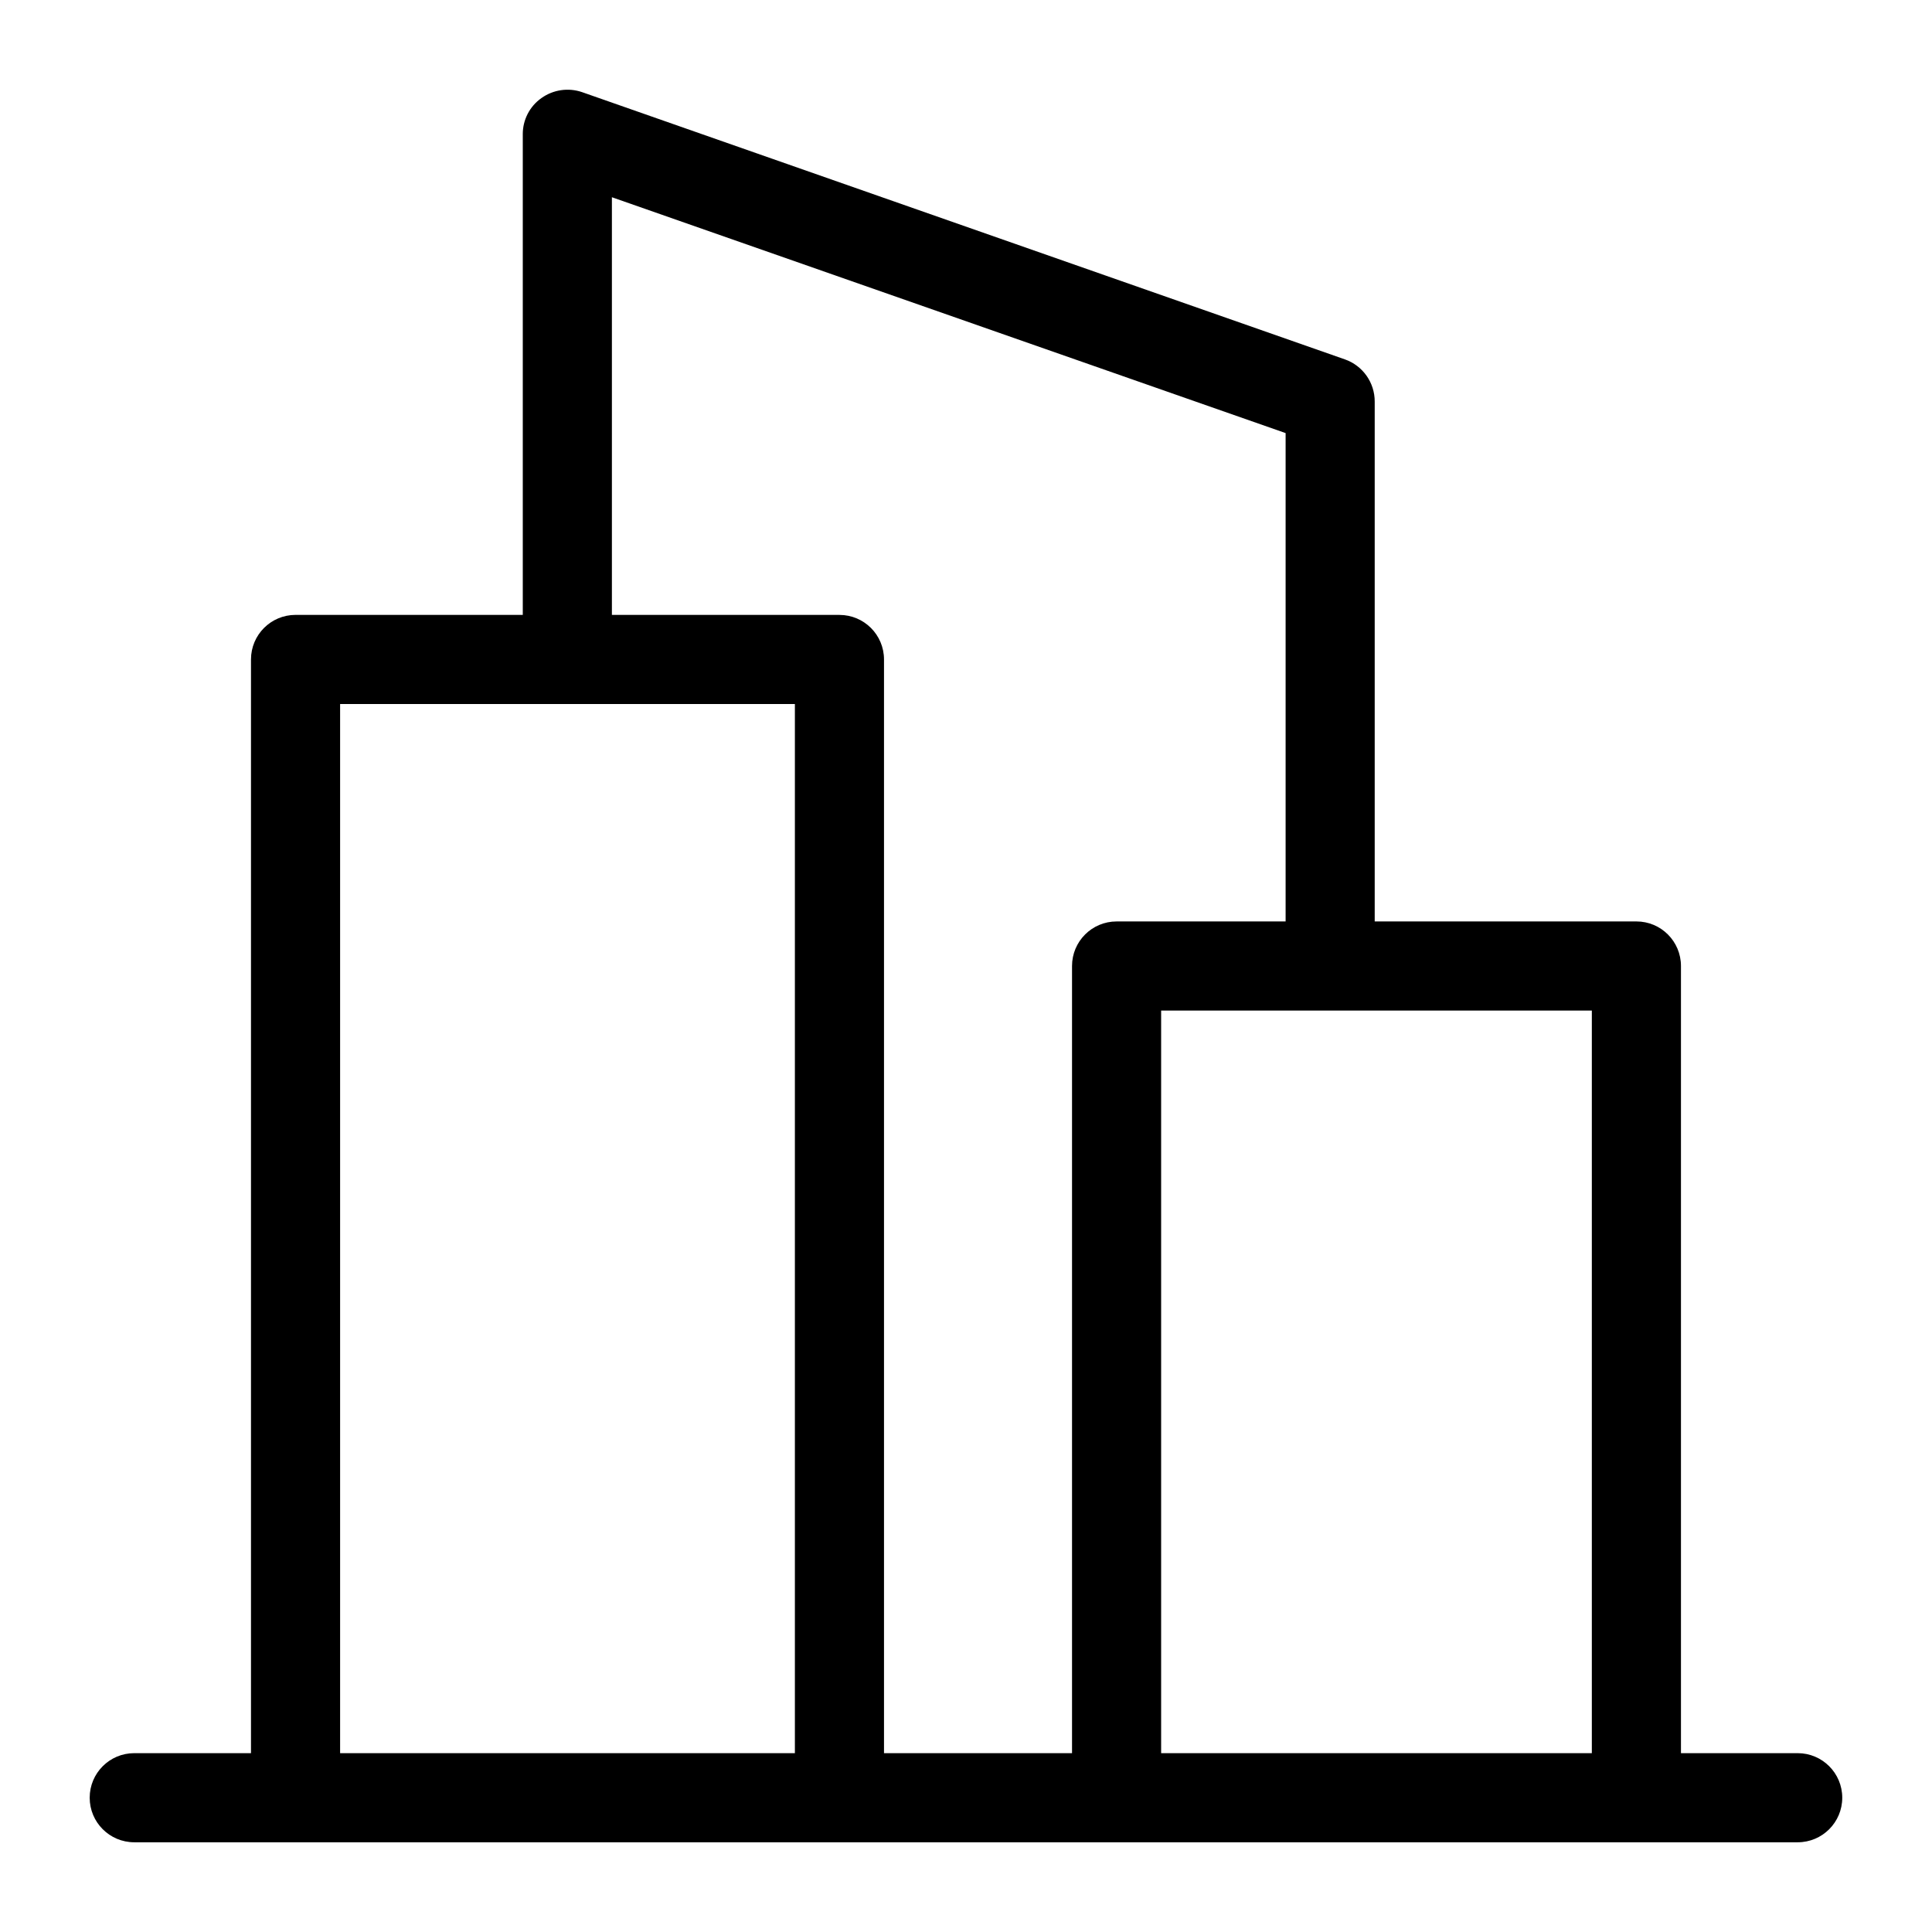
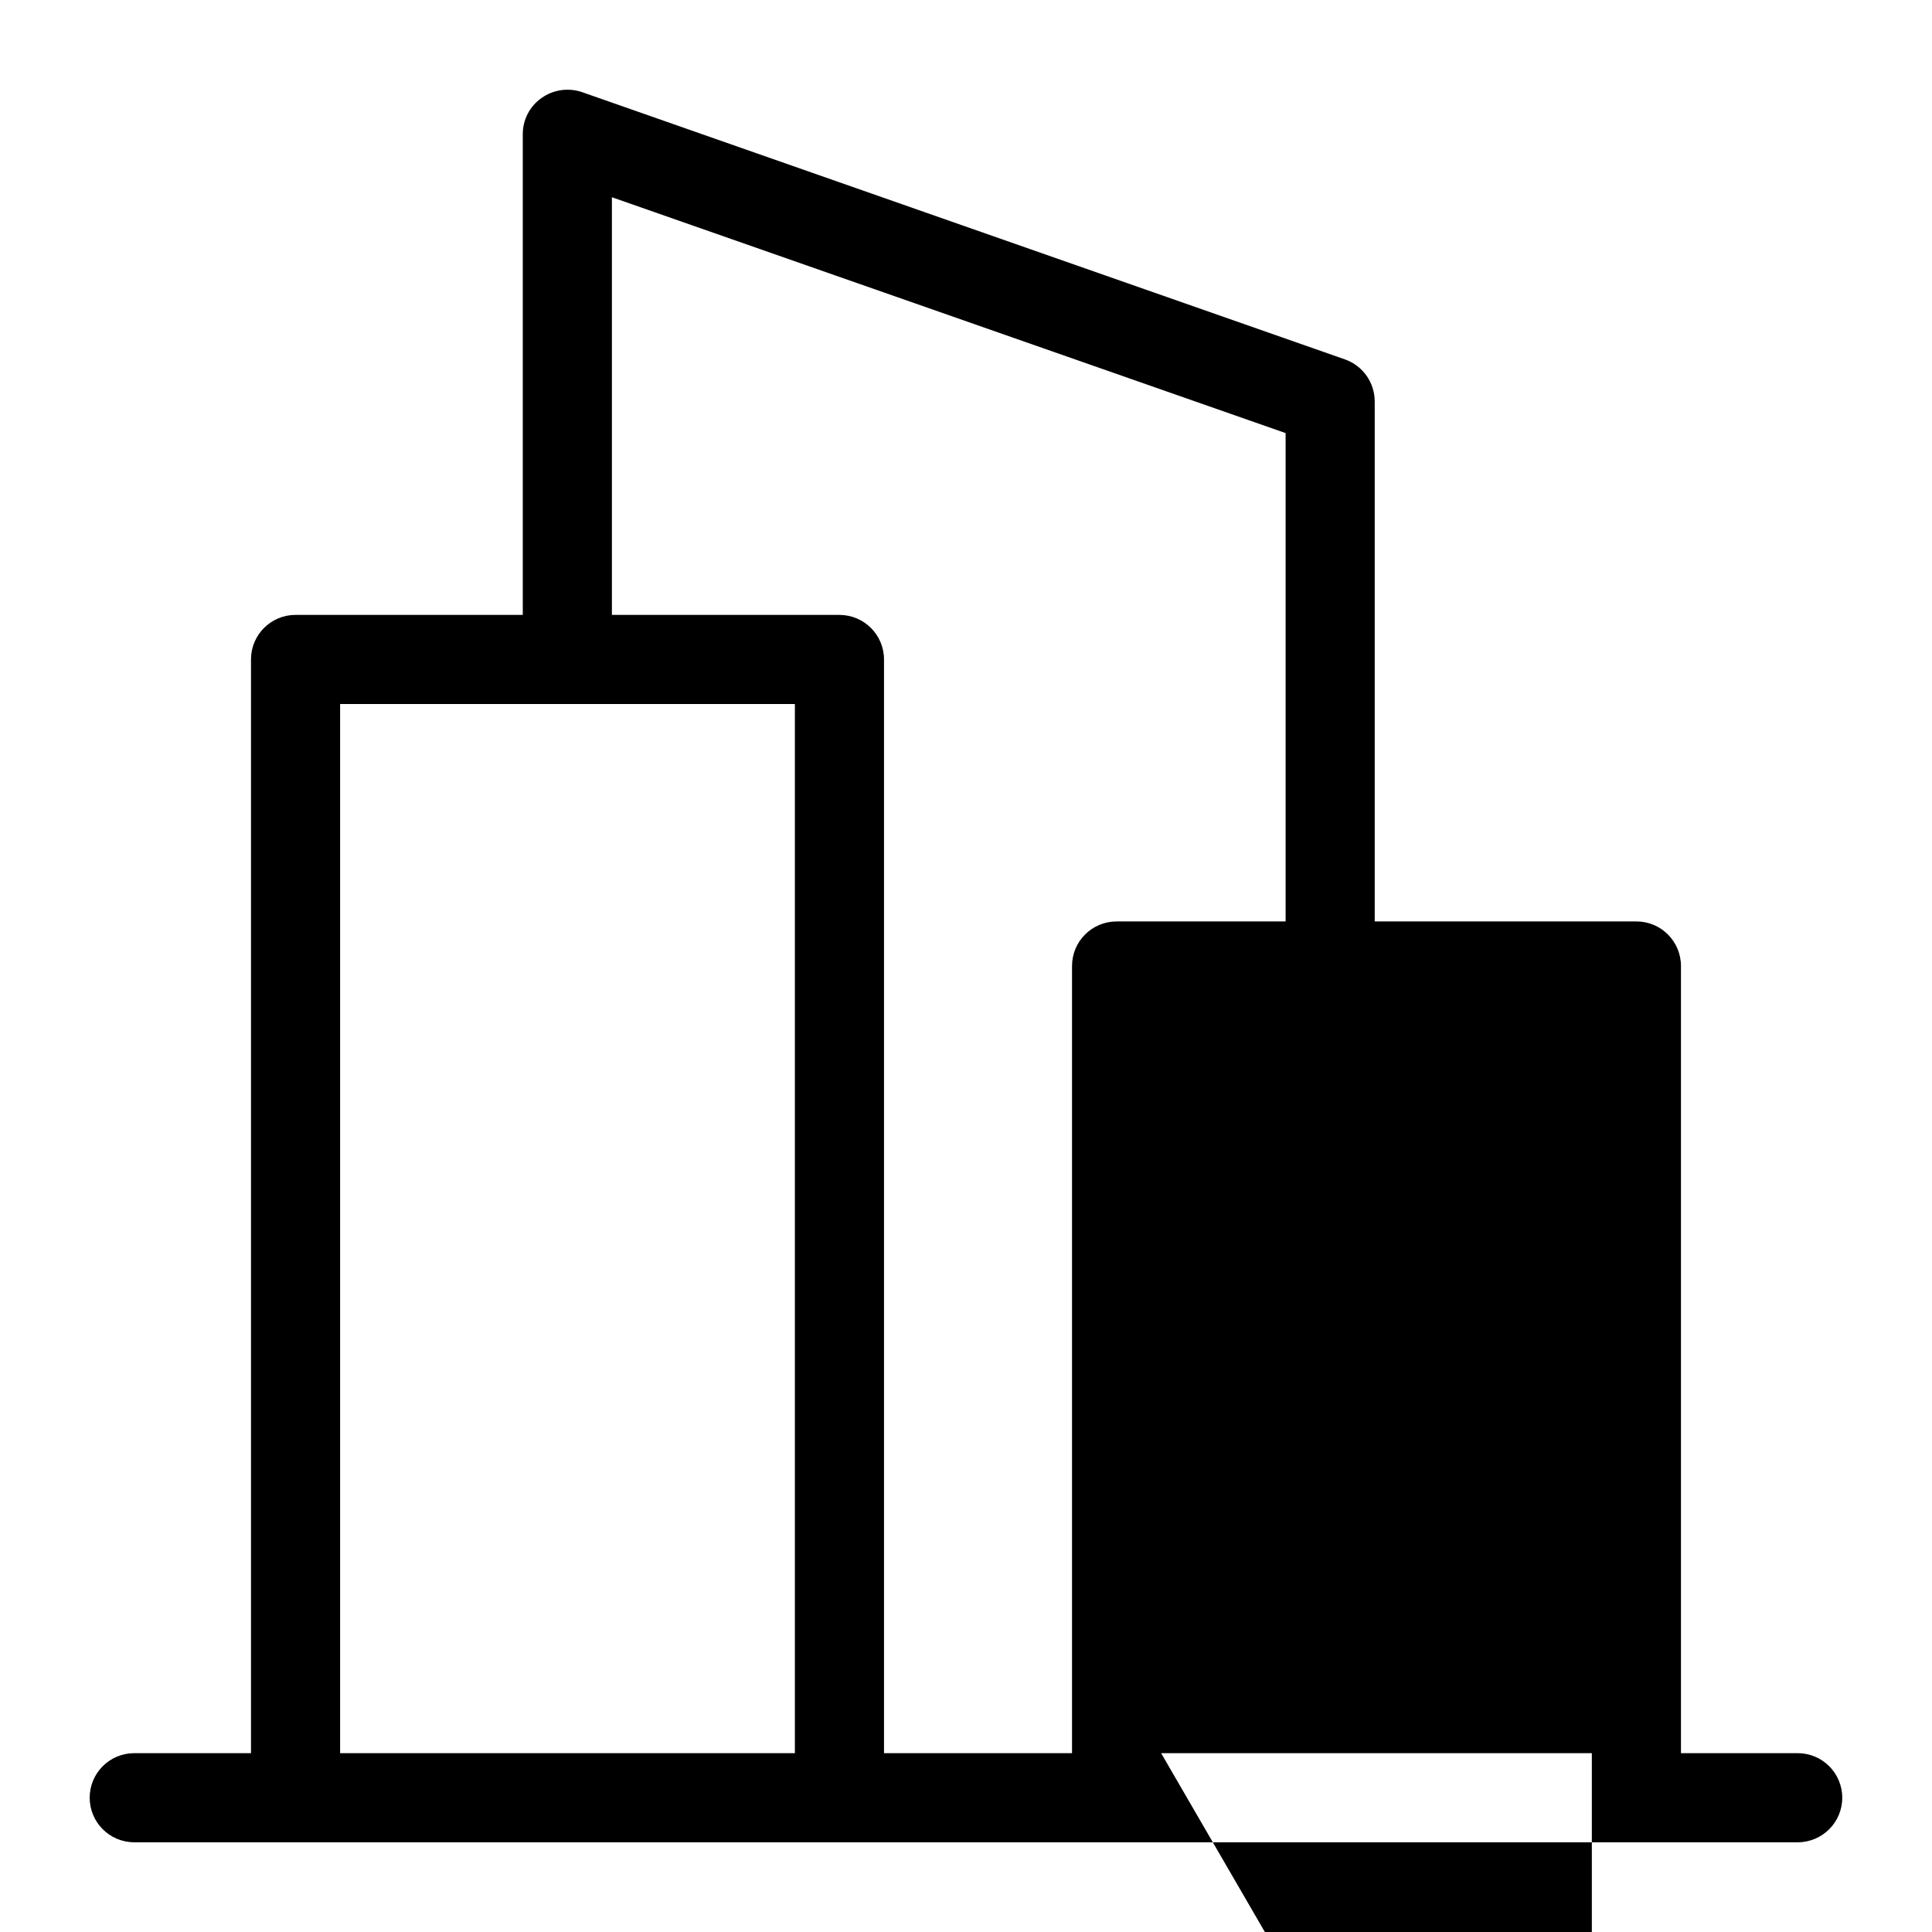
<svg xmlns="http://www.w3.org/2000/svg" fill="#000000" width="800px" height="800px" version="1.1" viewBox="144 144 512 512">
-   <path d="m620.41 608.61h-30.938v-208.61c0-6.523-5.285-11.809-11.805-11.809h-69.355v-137.76c0.02-5.019-3.137-9.504-7.871-11.18l-202.23-70.848c-3.617-1.223-7.598-0.637-10.707 1.574-3.129 2.195-4.981 5.785-4.961 9.605v127.37h-60.219c-6.523 0-11.809 5.285-11.809 11.805v289.85h-30.938c-6.523 0-11.809 5.289-11.809 11.809 0 6.523 5.285 11.809 11.809 11.809h440.83c6.523 0 11.809-5.285 11.809-11.809 0-6.519-5.285-11.809-11.809-11.809zm-314.25-412.34 178.54 62.504v129.42h-44.793c-6.523 0-11.809 5.285-11.809 11.809v208.61h-49.828v-289.85c0-6.519-5.289-11.805-11.809-11.805h-60.301zm-72.027 134.3h120.52v278.04h-120.52zm217.58 278.04v-196.8h114.14v196.8z" />
+   <path d="m620.41 608.61h-30.938v-208.61c0-6.523-5.285-11.809-11.805-11.809h-69.355v-137.76c0.02-5.019-3.137-9.504-7.871-11.18l-202.23-70.848c-3.617-1.223-7.598-0.637-10.707 1.574-3.129 2.195-4.981 5.785-4.961 9.605v127.37h-60.219c-6.523 0-11.809 5.285-11.809 11.805v289.85h-30.938c-6.523 0-11.809 5.289-11.809 11.809 0 6.523 5.285 11.809 11.809 11.809h440.83c6.523 0 11.809-5.285 11.809-11.809 0-6.519-5.285-11.809-11.809-11.809zm-314.25-412.34 178.54 62.504v129.42h-44.793c-6.523 0-11.809 5.285-11.809 11.809v208.61h-49.828v-289.85c0-6.519-5.289-11.805-11.809-11.805h-60.301zm-72.027 134.3h120.52v278.04h-120.52zm217.58 278.04h114.14v196.8z" />
</svg>